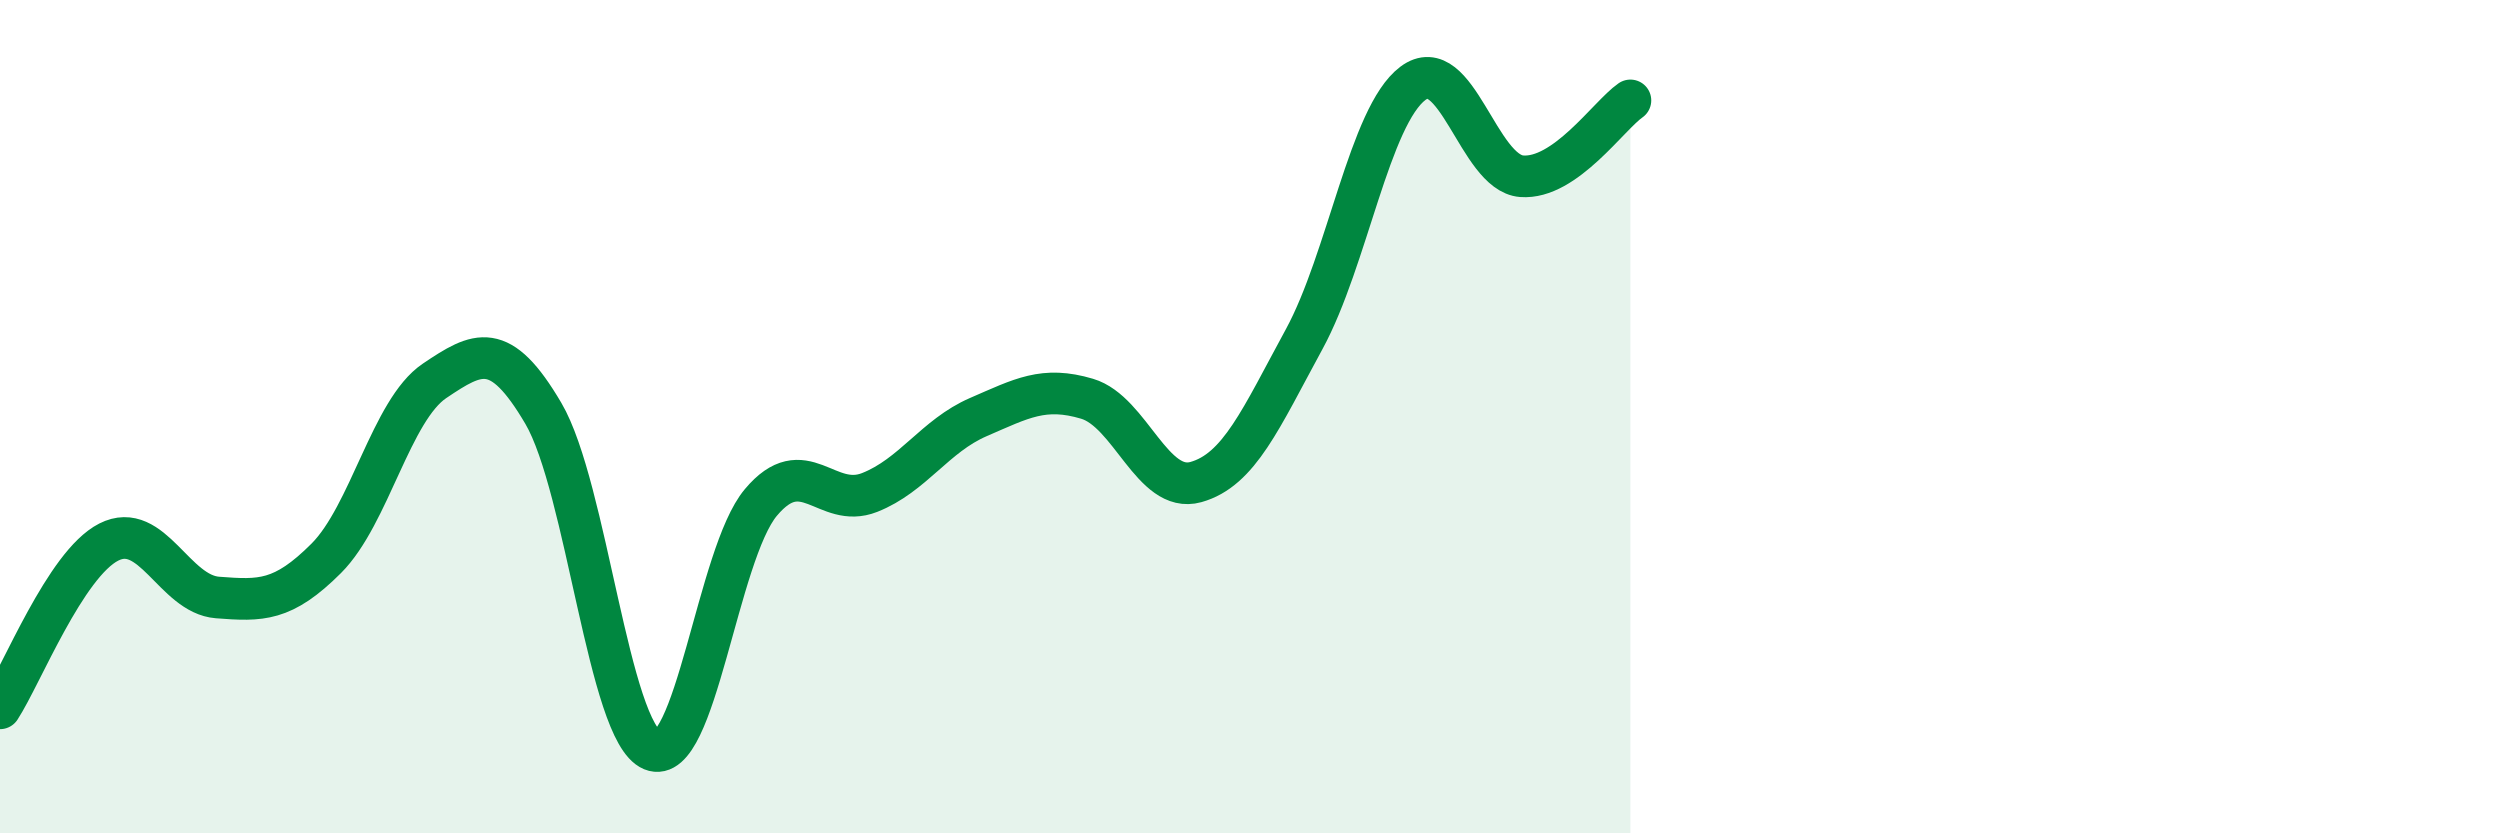
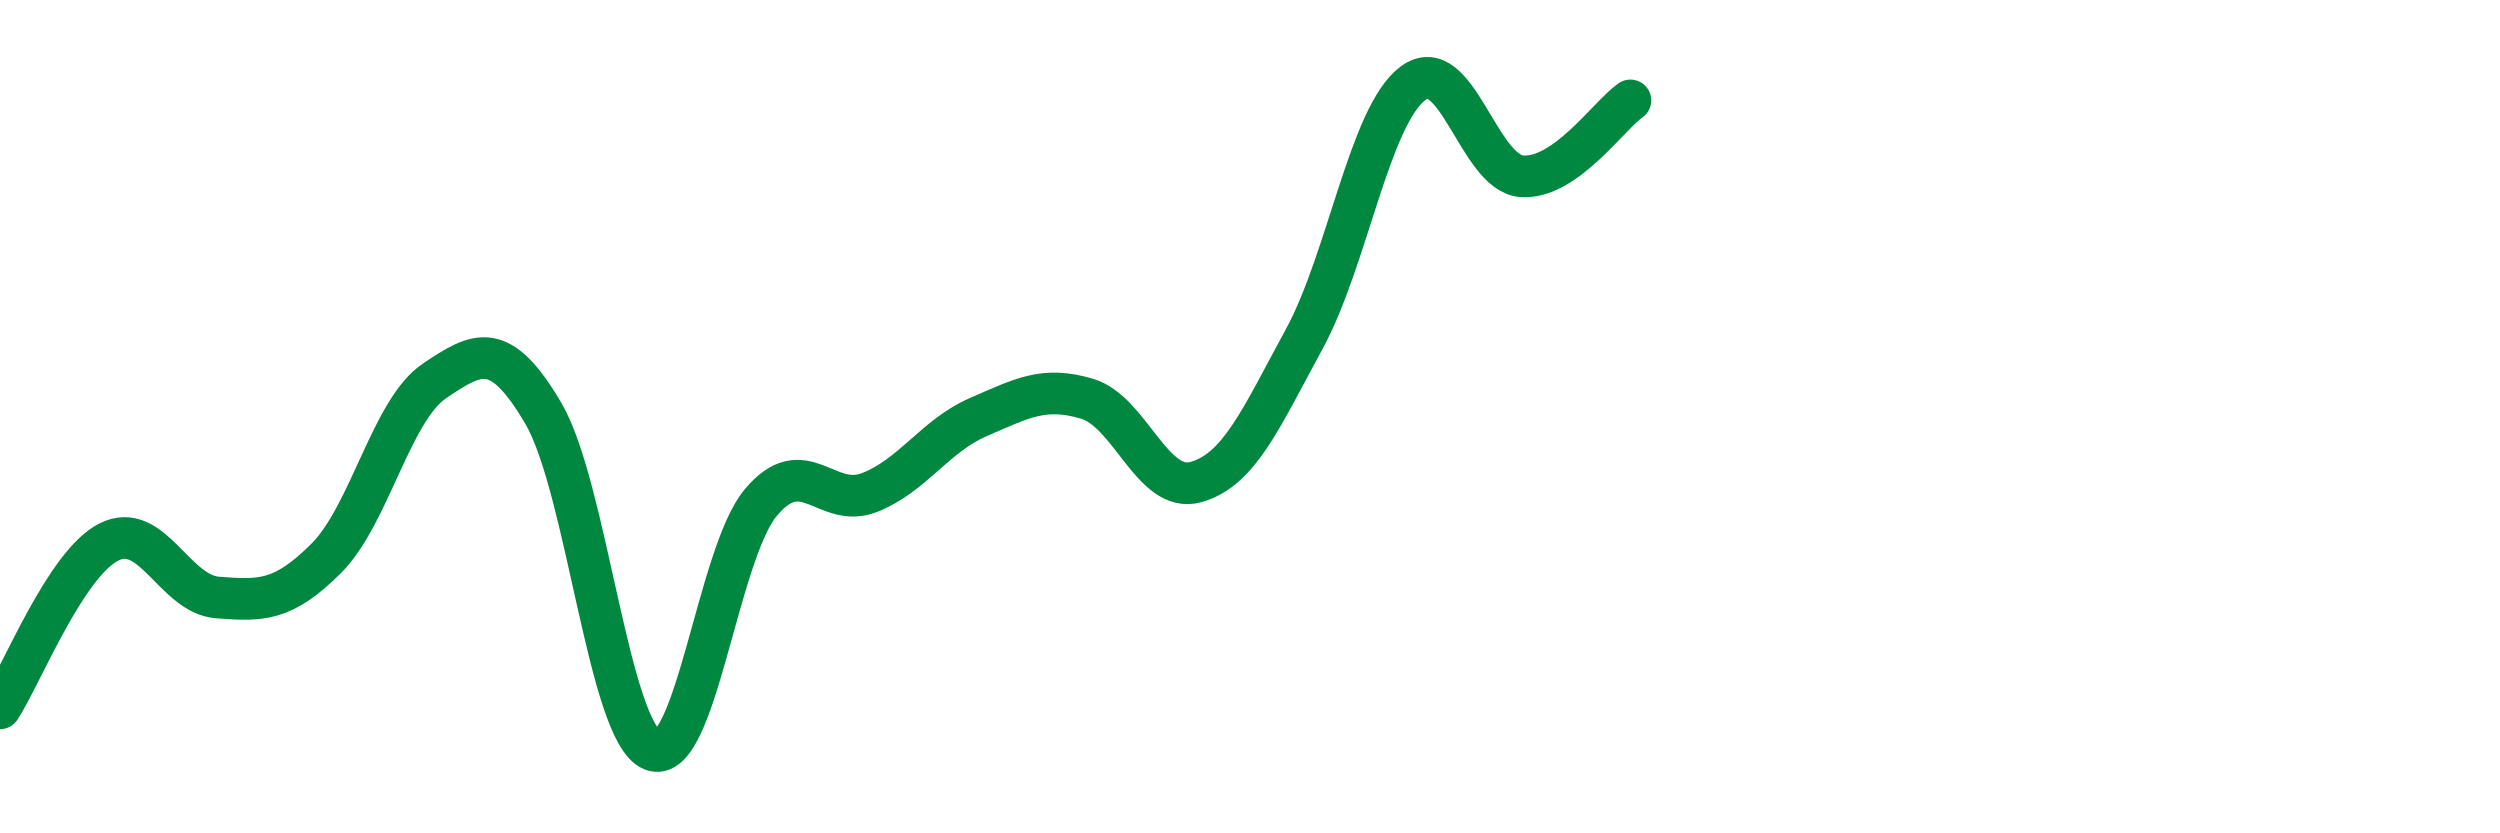
<svg xmlns="http://www.w3.org/2000/svg" width="60" height="20" viewBox="0 0 60 20">
-   <path d="M 0,17 C 0.52,16.2 1.57,13.54 2.61,13.01 C 3.65,12.48 4.18,14.26 5.22,14.34 C 6.26,14.42 6.79,14.44 7.83,13.4 C 8.87,12.36 9.39,9.84 10.43,9.14 C 11.47,8.44 12,8.15 13.04,9.92 C 14.08,11.69 14.61,17.57 15.65,18 C 16.69,18.43 17.22,13.3 18.26,12.06 C 19.3,10.82 19.83,12.23 20.87,11.82 C 21.91,11.41 22.44,10.46 23.48,10.01 C 24.52,9.56 25.05,9.26 26.09,9.57 C 27.13,9.88 27.66,11.86 28.7,11.57 C 29.74,11.28 30.26,10.05 31.3,8.14 C 32.34,6.23 32.87,2.78 33.91,2 C 34.95,1.22 35.48,4.15 36.52,4.23 C 37.56,4.31 38.61,2.77 39.13,2.41L39.13 20L0 20Z" fill="#008740" opacity="0.1" stroke-linecap="round" stroke-linejoin="round" />
  <path d="M 0,17 C 0.52,16.2 1.57,13.54 2.61,13.01 C 3.65,12.48 4.18,14.26 5.22,14.34 C 6.26,14.42 6.79,14.44 7.83,13.4 C 8.87,12.36 9.39,9.84 10.43,9.14 C 11.47,8.44 12,8.15 13.04,9.92 C 14.08,11.69 14.61,17.57 15.65,18 C 16.69,18.43 17.22,13.3 18.26,12.06 C 19.3,10.82 19.83,12.23 20.87,11.82 C 21.91,11.41 22.44,10.46 23.48,10.01 C 24.52,9.56 25.05,9.26 26.09,9.57 C 27.13,9.88 27.66,11.86 28.7,11.57 C 29.74,11.28 30.26,10.05 31.3,8.14 C 32.34,6.23 32.87,2.78 33.91,2 C 34.95,1.22 35.48,4.15 36.52,4.23 C 37.56,4.31 38.61,2.77 39.13,2.41" stroke="#008740" stroke-width="1" fill="none" stroke-linecap="round" stroke-linejoin="round" />
</svg>